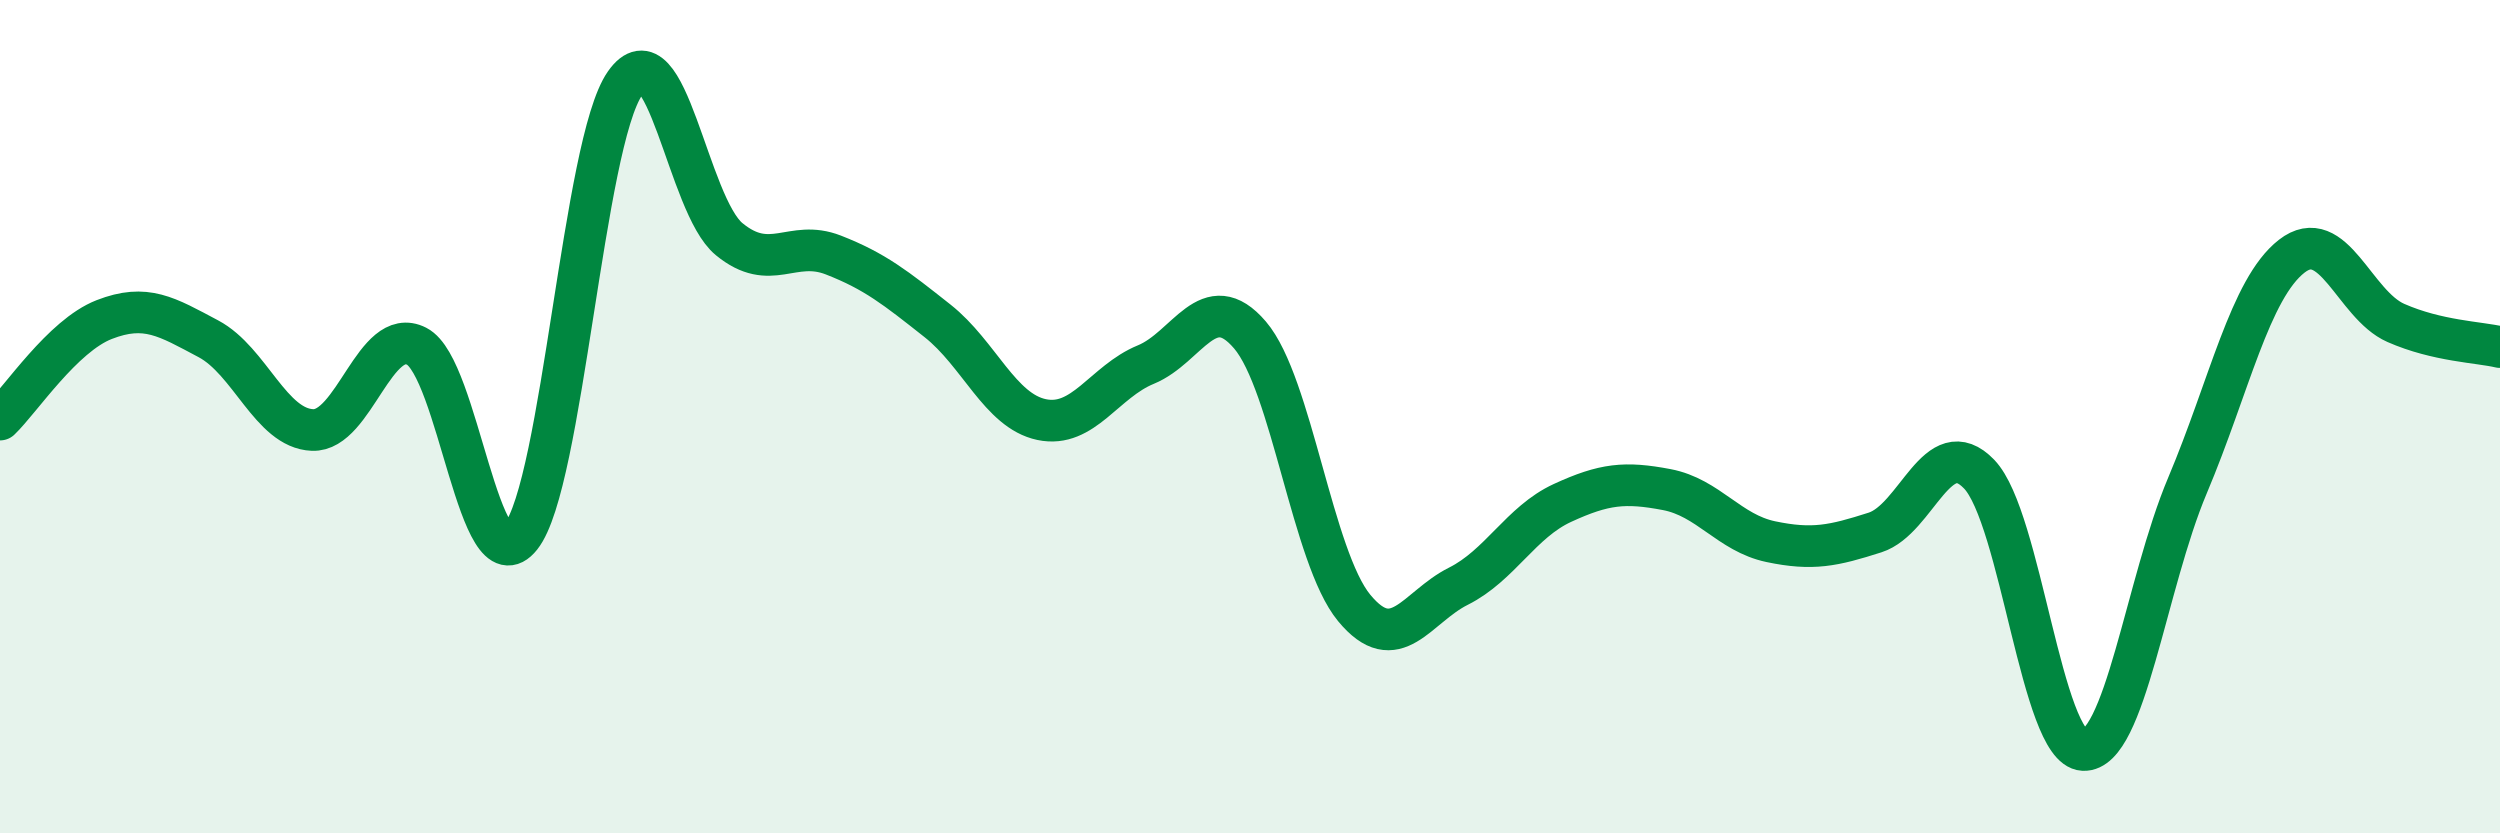
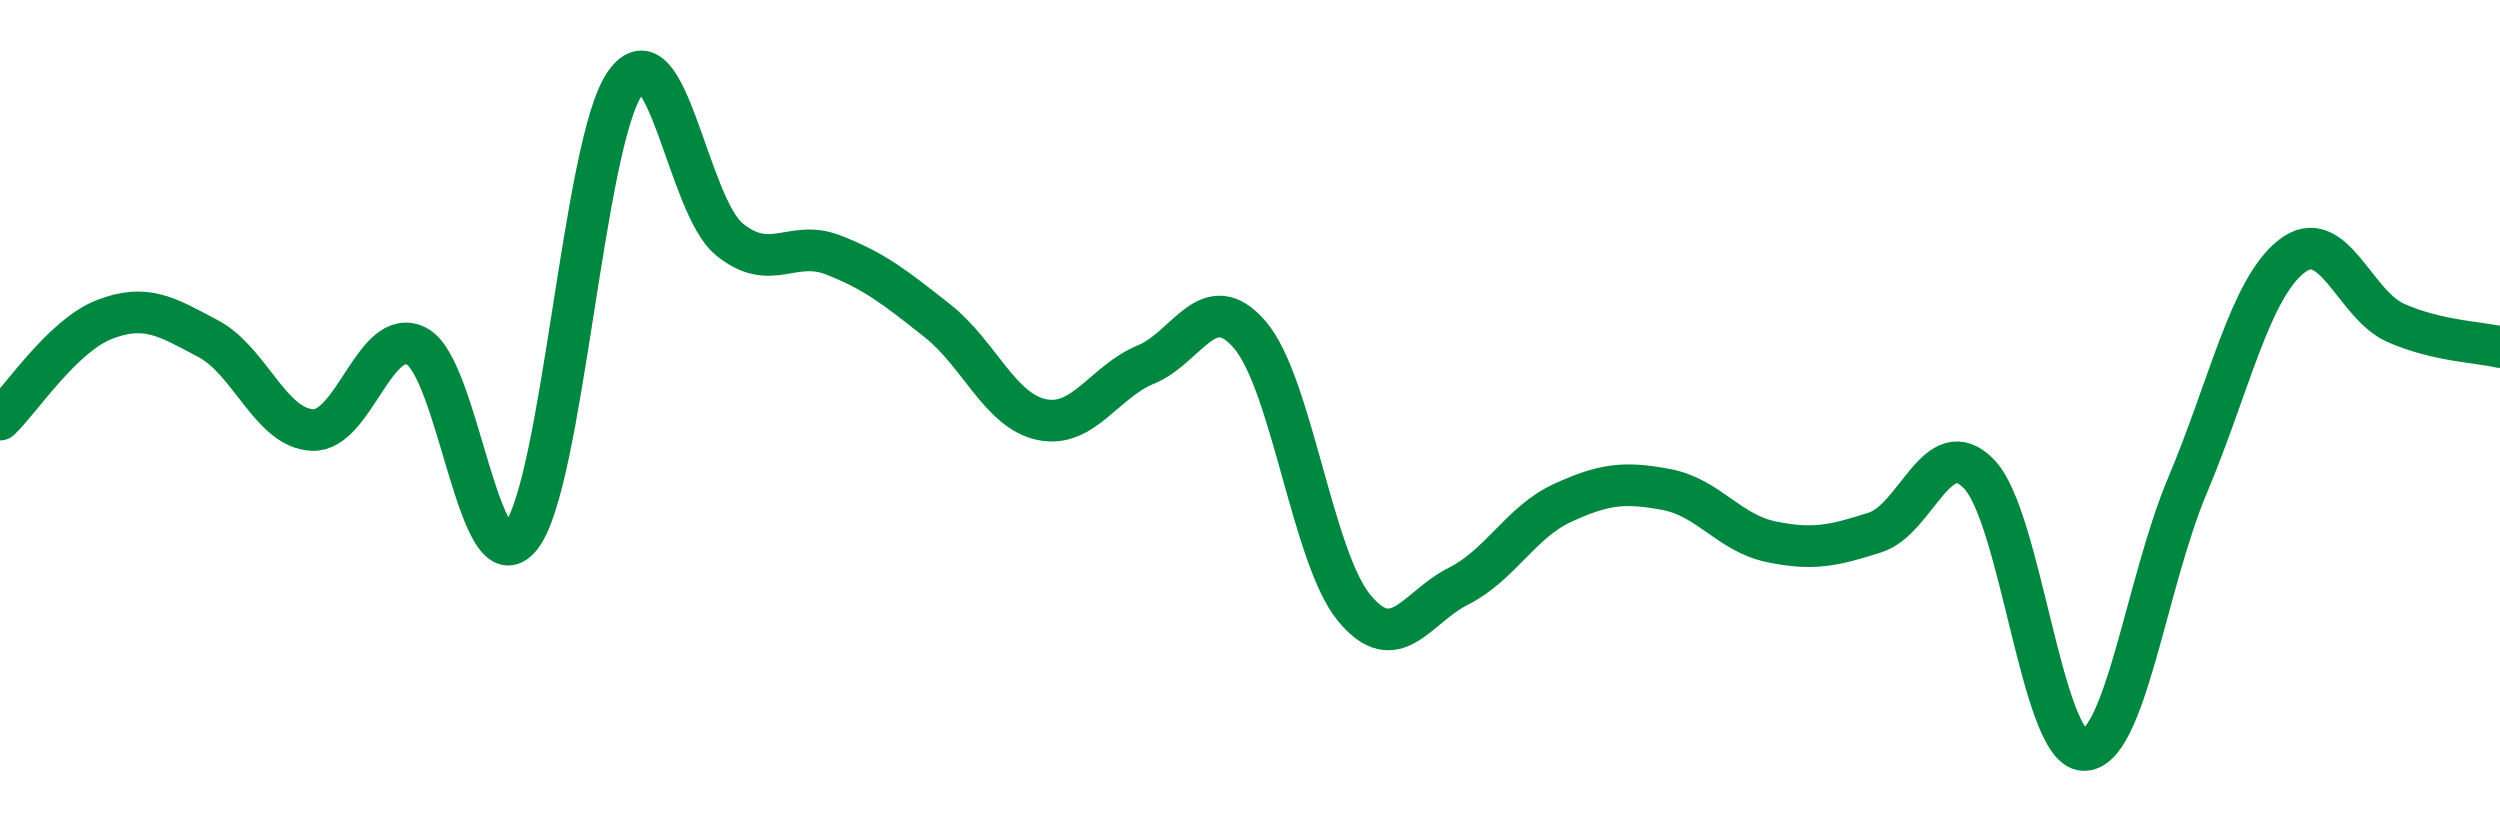
<svg xmlns="http://www.w3.org/2000/svg" width="60" height="20" viewBox="0 0 60 20">
-   <path d="M 0,10.07 C 0.5,9.59 1.5,8.06 2.5,7.67 C 3.5,7.28 4,7.6 5,8.13 C 6,8.66 6.5,10.28 7.5,10.32 C 8.5,10.36 9,7.8 10,8.31 C 11,8.82 11.5,14.14 12.5,12.88 C 13.5,11.62 14,3.43 15,2 C 16,0.57 16.5,4.92 17.5,5.74 C 18.5,6.56 19,5.73 20,6.12 C 21,6.51 21.5,6.91 22.5,7.7 C 23.5,8.49 24,9.86 25,10.07 C 26,10.28 26.5,9.16 27.5,8.75 C 28.5,8.34 29,6.87 30,8.04 C 31,9.21 31.5,13.38 32.5,14.59 C 33.5,15.8 34,14.57 35,14.07 C 36,13.57 36.5,12.53 37.5,12.07 C 38.5,11.61 39,11.56 40,11.75 C 41,11.94 41.5,12.79 42.5,13 C 43.5,13.21 44,13.1 45,12.78 C 46,12.46 46.5,10.34 47.5,11.38 C 48.5,12.42 49,17.95 50,18 C 51,18.05 51.5,14.02 52.5,11.65 C 53.5,9.28 54,6.93 55,6.15 C 56,5.37 56.5,7.31 57.5,7.75 C 58.5,8.19 59.5,8.21 60,8.33L60 20L0 20Z" fill="#008740" opacity="0.1" stroke-linecap="round" stroke-linejoin="round" />
  <path d="M 0,10.07 C 0.5,9.59 1.5,8.06 2.5,7.67 C 3.5,7.28 4,7.6 5,8.13 C 6,8.66 6.5,10.28 7.5,10.32 C 8.5,10.36 9,7.8 10,8.31 C 11,8.82 11.5,14.14 12.5,12.88 C 13.5,11.62 14,3.43 15,2 C 16,0.57 16.5,4.92 17.5,5.74 C 18.5,6.56 19,5.73 20,6.12 C 21,6.51 21.5,6.91 22.5,7.7 C 23.5,8.49 24,9.86 25,10.07 C 26,10.28 26.5,9.16 27.5,8.75 C 28.5,8.34 29,6.87 30,8.04 C 31,9.21 31.5,13.38 32.5,14.59 C 33.5,15.8 34,14.57 35,14.07 C 36,13.57 36.5,12.53 37.5,12.07 C 38.5,11.61 39,11.56 40,11.75 C 41,11.94 41.5,12.79 42.5,13 C 43.5,13.21 44,13.1 45,12.78 C 46,12.46 46.5,10.34 47.5,11.38 C 48.5,12.42 49,17.95 50,18 C 51,18.05 51.5,14.02 52.5,11.65 C 53.5,9.28 54,6.93 55,6.15 C 56,5.37 56.5,7.31 57.5,7.75 C 58.5,8.19 59.5,8.21 60,8.33" stroke="#008740" stroke-width="1" fill="none" stroke-linecap="round" stroke-linejoin="round" />
</svg>